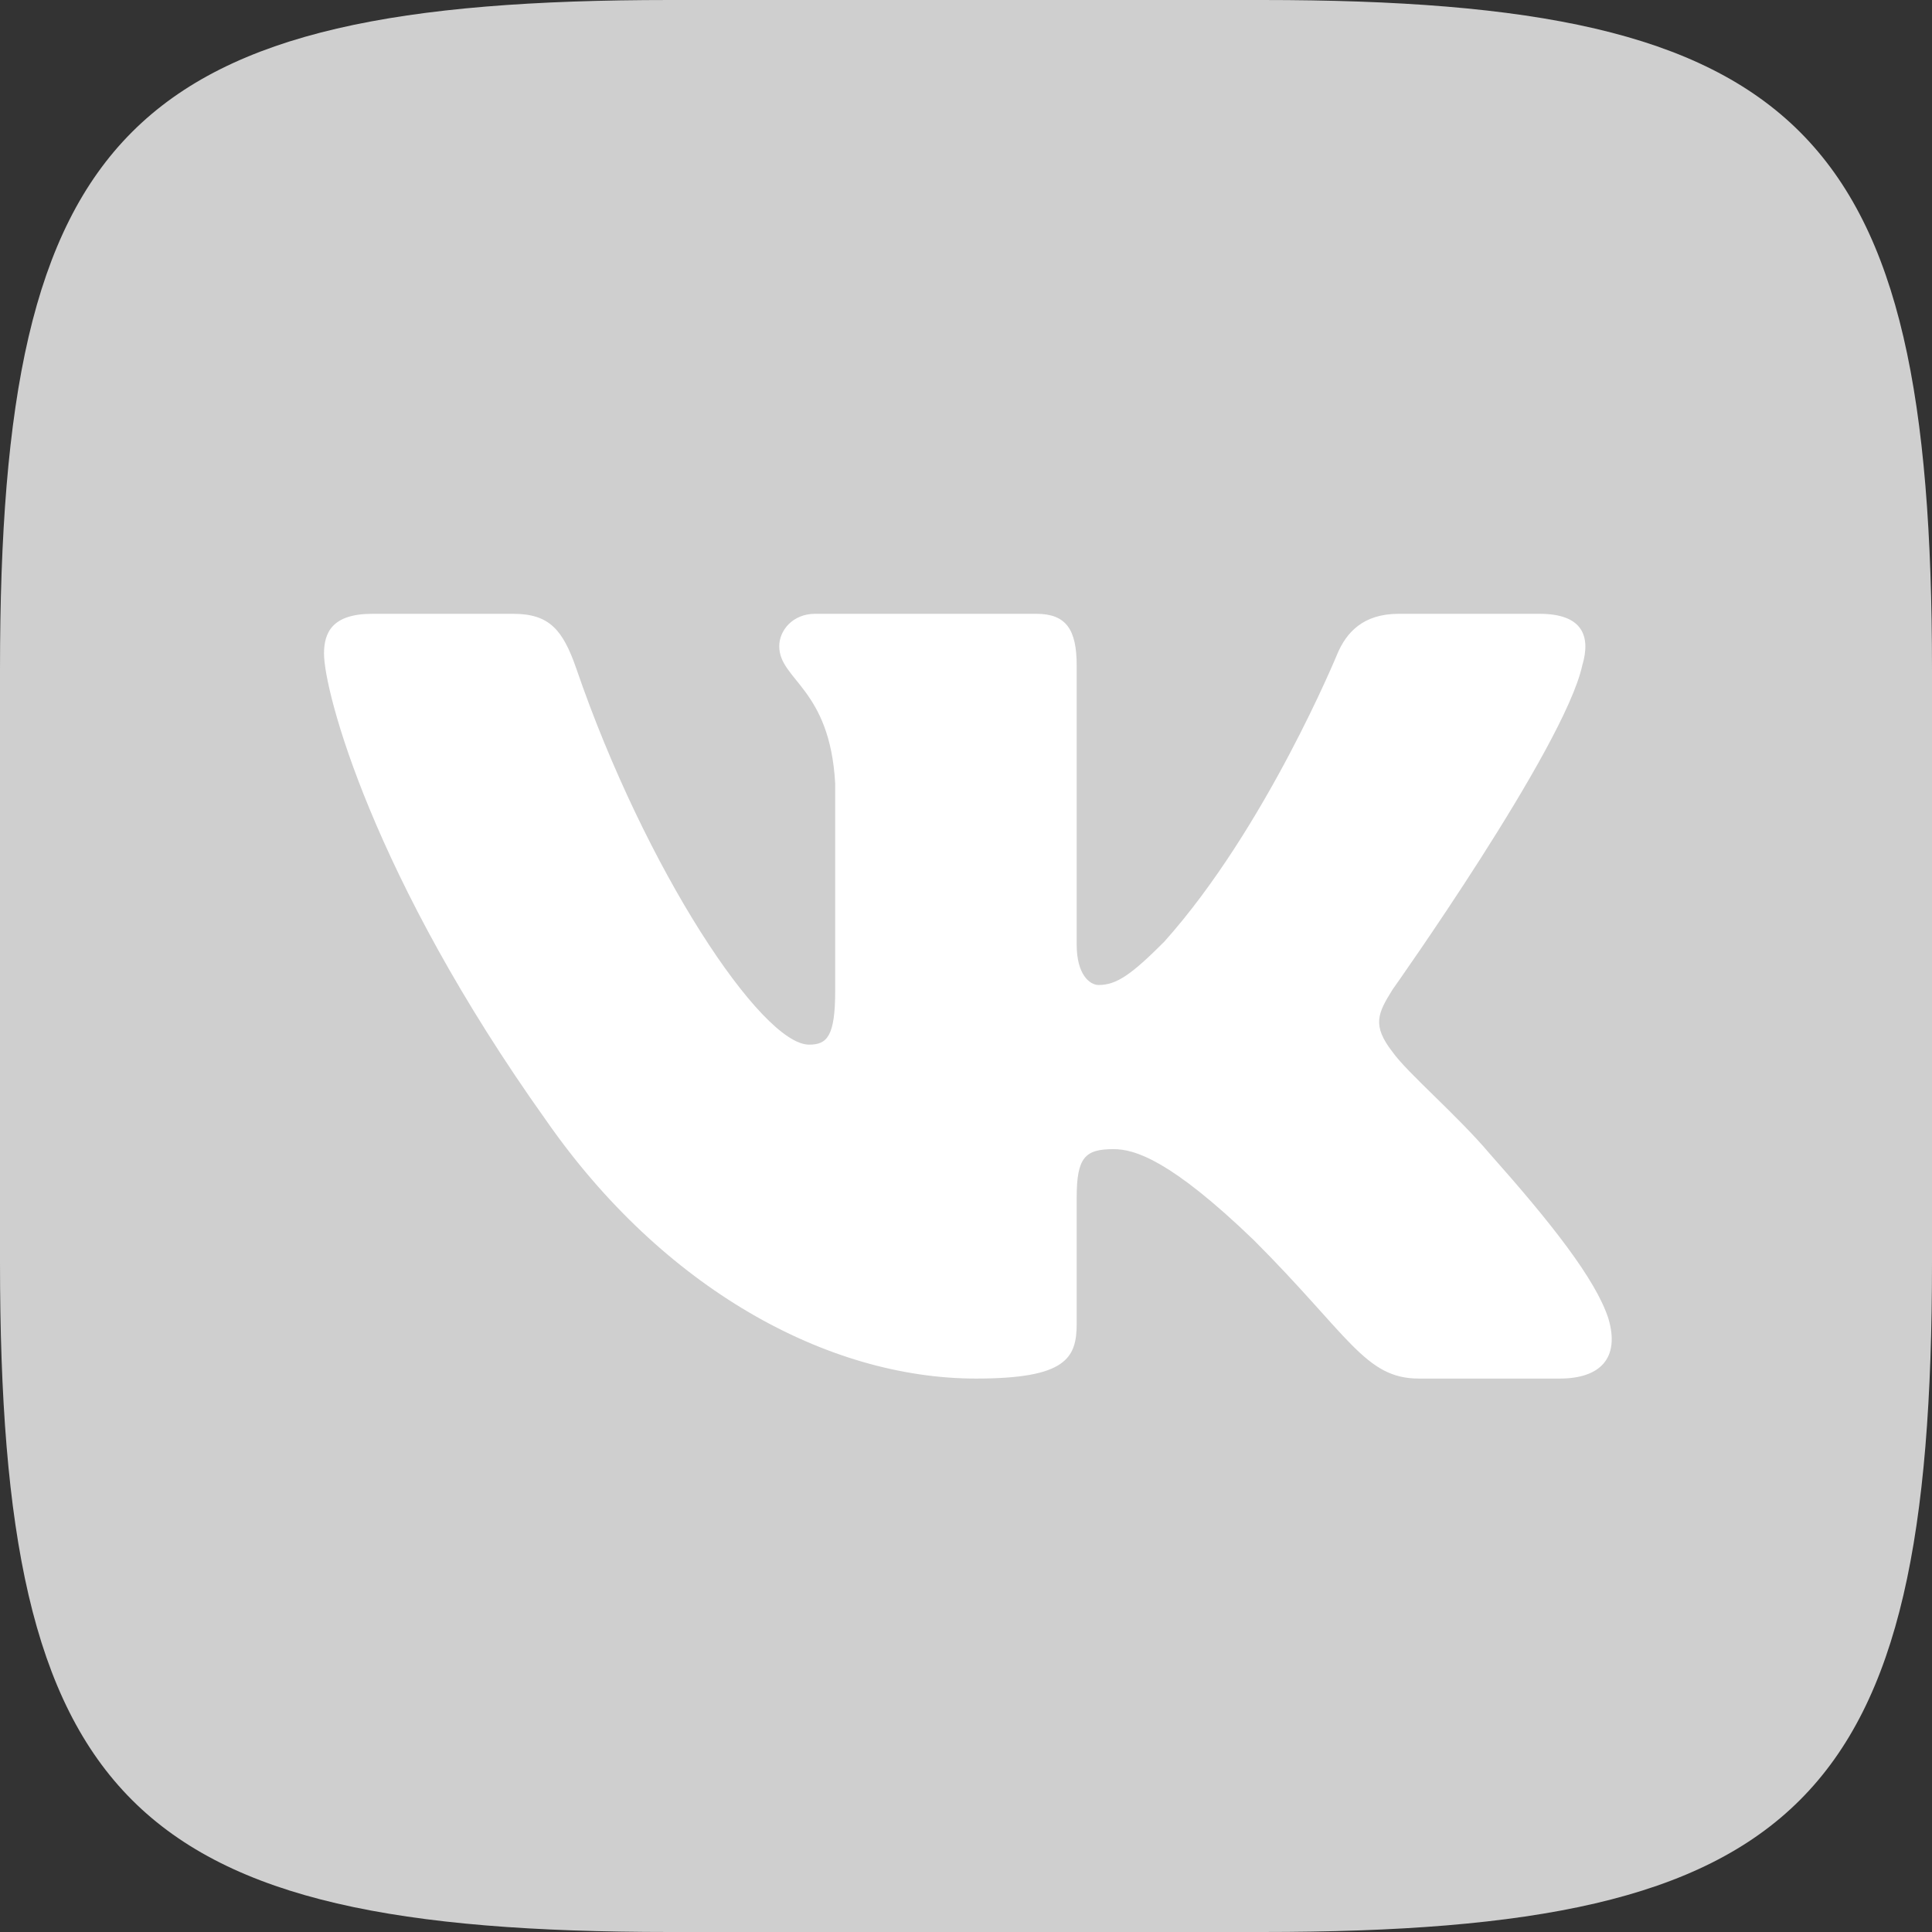
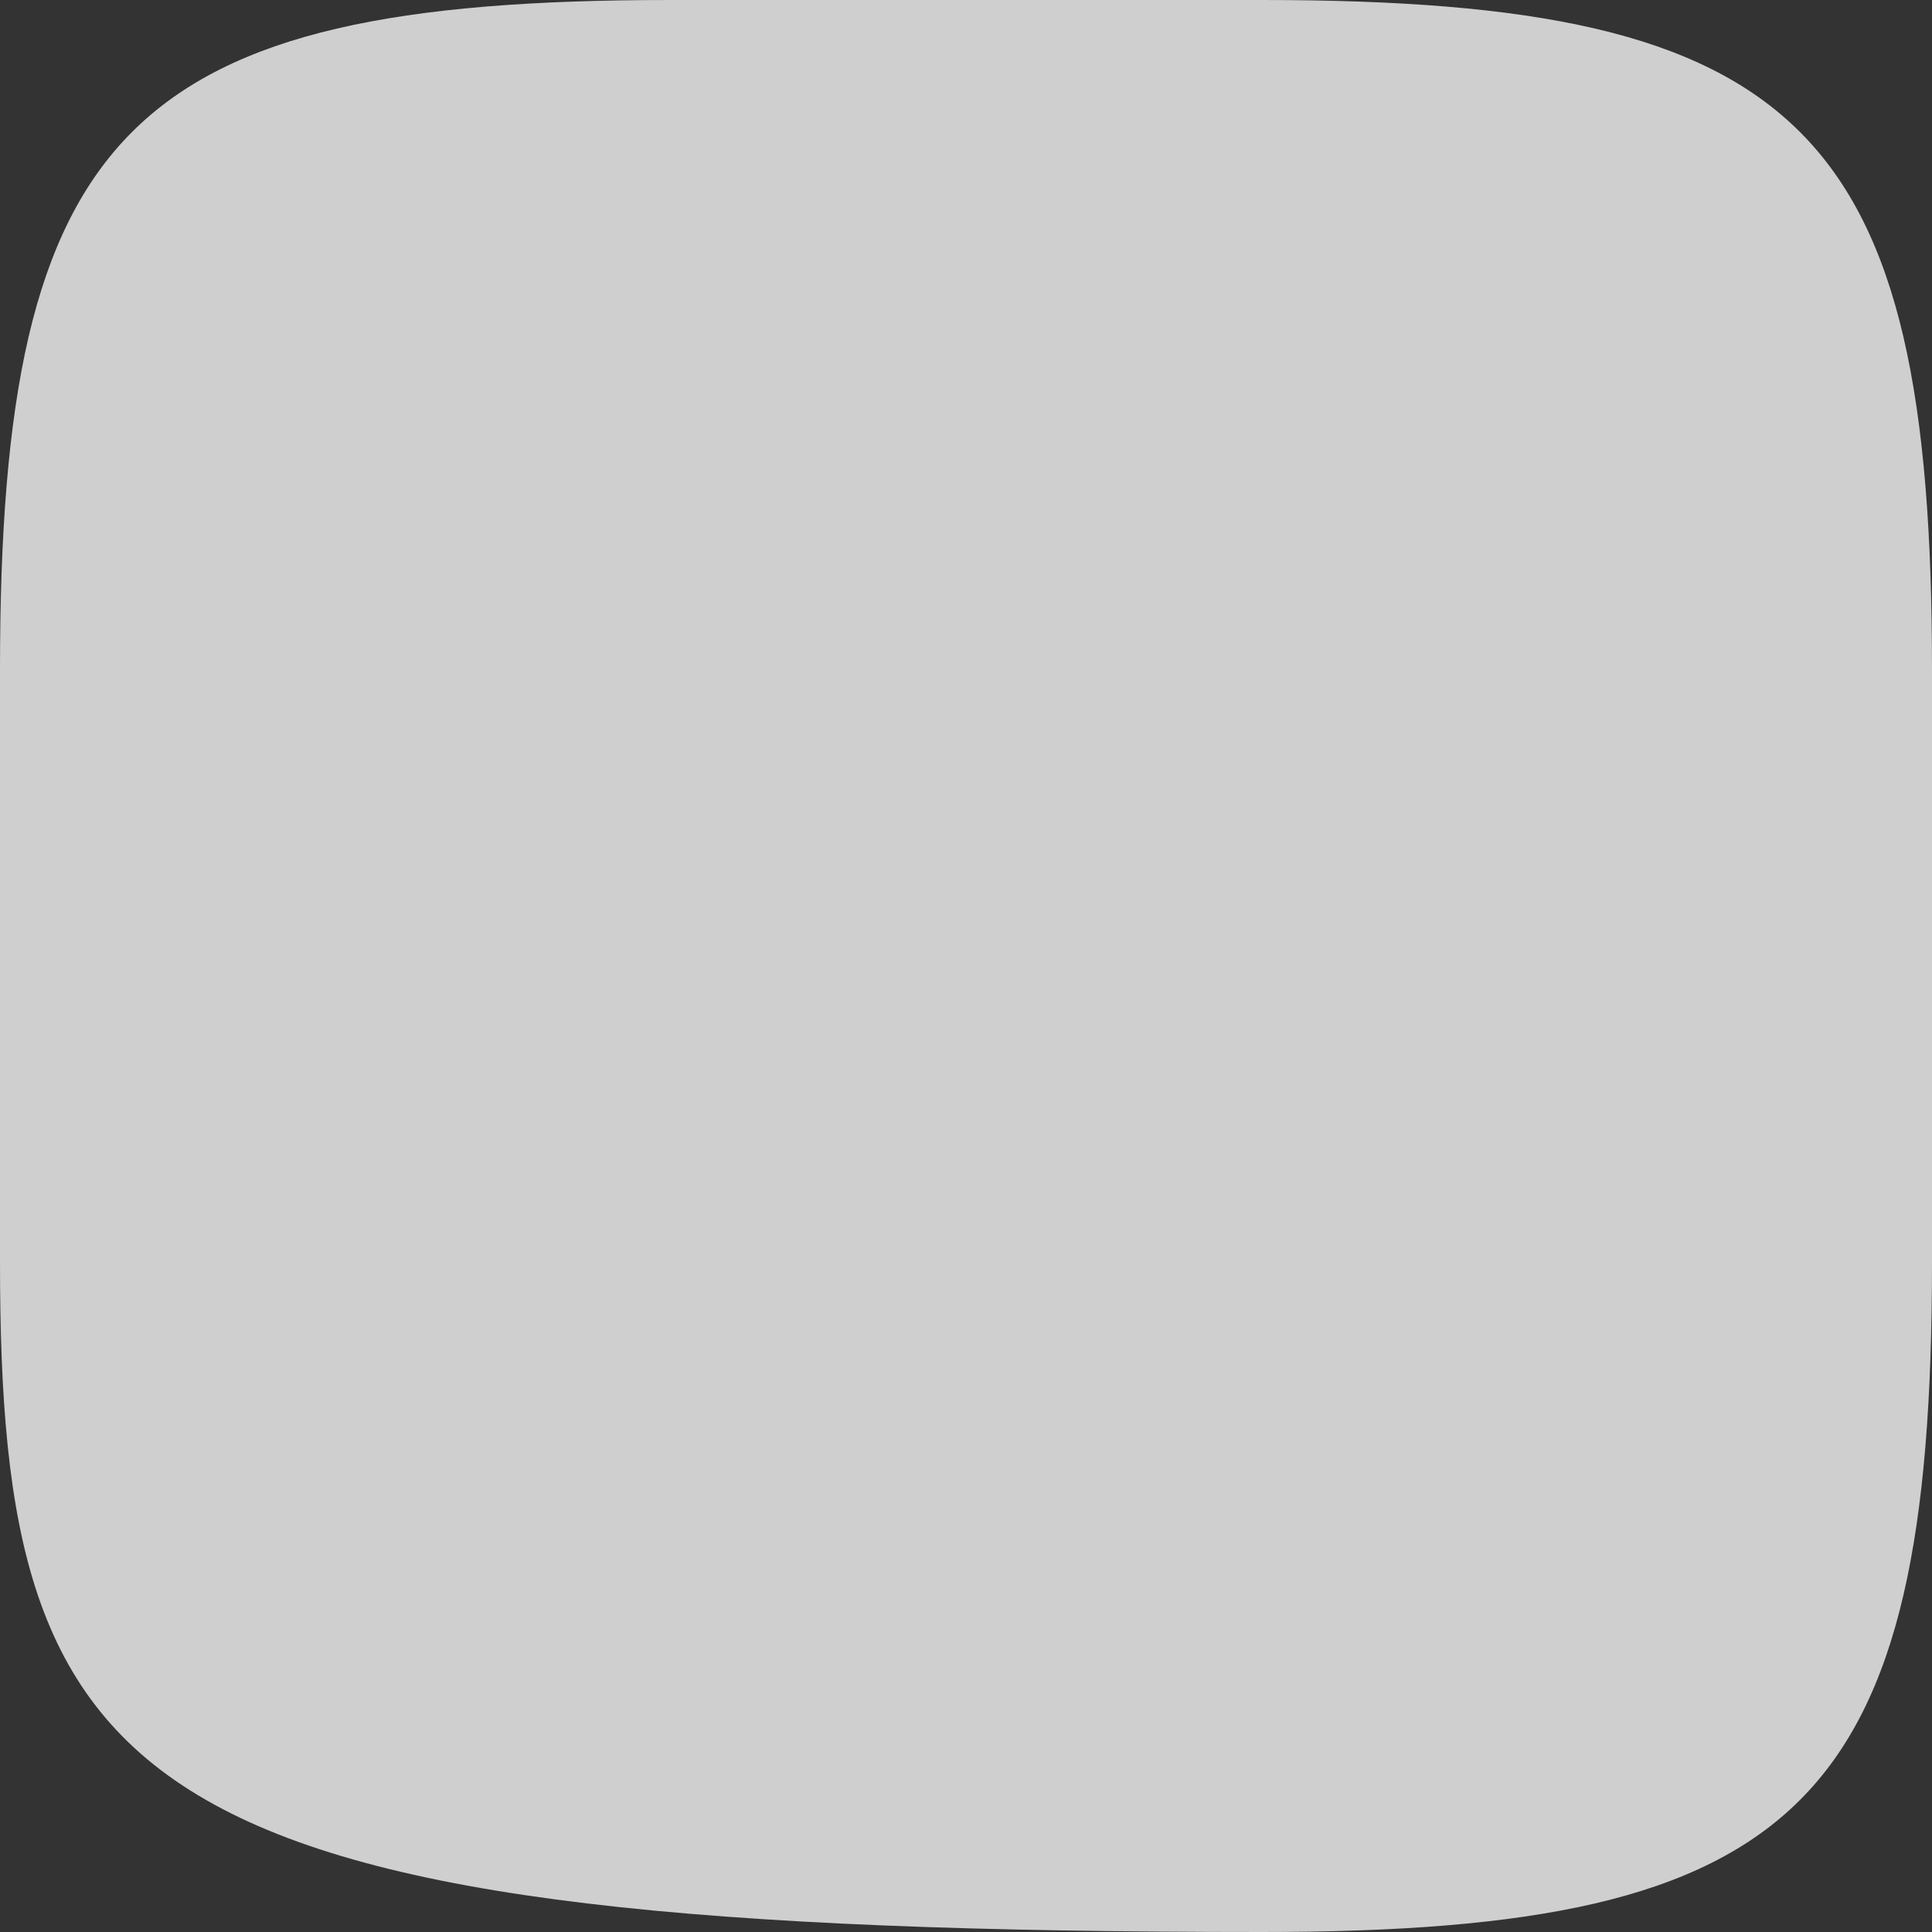
<svg xmlns="http://www.w3.org/2000/svg" width="24" height="24" viewBox="0 0 24 24" fill="none">
  <rect x="0" y="0" width="24" height="24" fill="#333333" stroke="none" />
-   <path fill-rule="evenodd" clip-rule="evenodd" d="M8.32 0C15.04 0 8.96 0 15.68 0C22.4 0 24 1.6 24 8.32C24 15.04 24 8.96 24 15.68C24 22.4 22.4 24 15.68 24C8.96 24 15.04 24 8.32 24C1.6 24 0 22.4 0 15.68C0 8.96 0 12.072 0 8.32C0 1.6 1.6 0 8.32 0Z" fill="#CFCFCF" />
-   <path fill-rule="evenodd" clip-rule="evenodd" d="M19.655 8.268C19.766 7.897 19.655 7.625 19.125 7.625H17.375C16.93 7.625 16.725 7.86 16.614 8.12C16.614 8.12 15.724 10.289 14.463 11.698C14.056 12.106 13.87 12.236 13.648 12.236C13.536 12.236 13.375 12.106 13.375 11.735V8.268C13.375 7.823 13.246 7.625 12.875 7.625H10.125C9.847 7.625 9.68 7.832 9.68 8.027C9.68 8.449 10.31 8.546 10.375 9.733V12.31C10.375 12.875 10.273 12.977 10.051 12.977C9.458 12.977 8.015 10.799 7.159 8.305C6.991 7.821 6.823 7.625 6.375 7.625H4.625C4.125 7.625 4.025 7.86 4.025 8.12C4.025 8.583 4.619 10.882 6.788 13.923C8.234 15.999 10.271 17.125 12.125 17.125C13.238 17.125 13.375 16.875 13.375 16.444V14.875C13.375 14.375 13.481 14.275 13.833 14.275C14.093 14.275 14.537 14.405 15.576 15.406C16.762 16.593 16.958 17.125 17.625 17.125H19.375C19.875 17.125 20.125 16.875 19.981 16.382C19.823 15.89 19.257 15.177 18.505 14.331C18.097 13.849 17.485 13.33 17.3 13.07C17.04 12.736 17.115 12.588 17.3 12.291C17.3 12.291 19.432 9.288 19.655 8.268Z" fill="white" />
+   <path fill-rule="evenodd" clip-rule="evenodd" d="M8.32 0C15.04 0 8.96 0 15.68 0C22.4 0 24 1.6 24 8.32C24 15.04 24 8.96 24 15.68C24 22.4 22.4 24 15.68 24C1.6 24 0 22.4 0 15.68C0 8.96 0 12.072 0 8.32C0 1.6 1.6 0 8.32 0Z" fill="#CFCFCF" />
</svg>